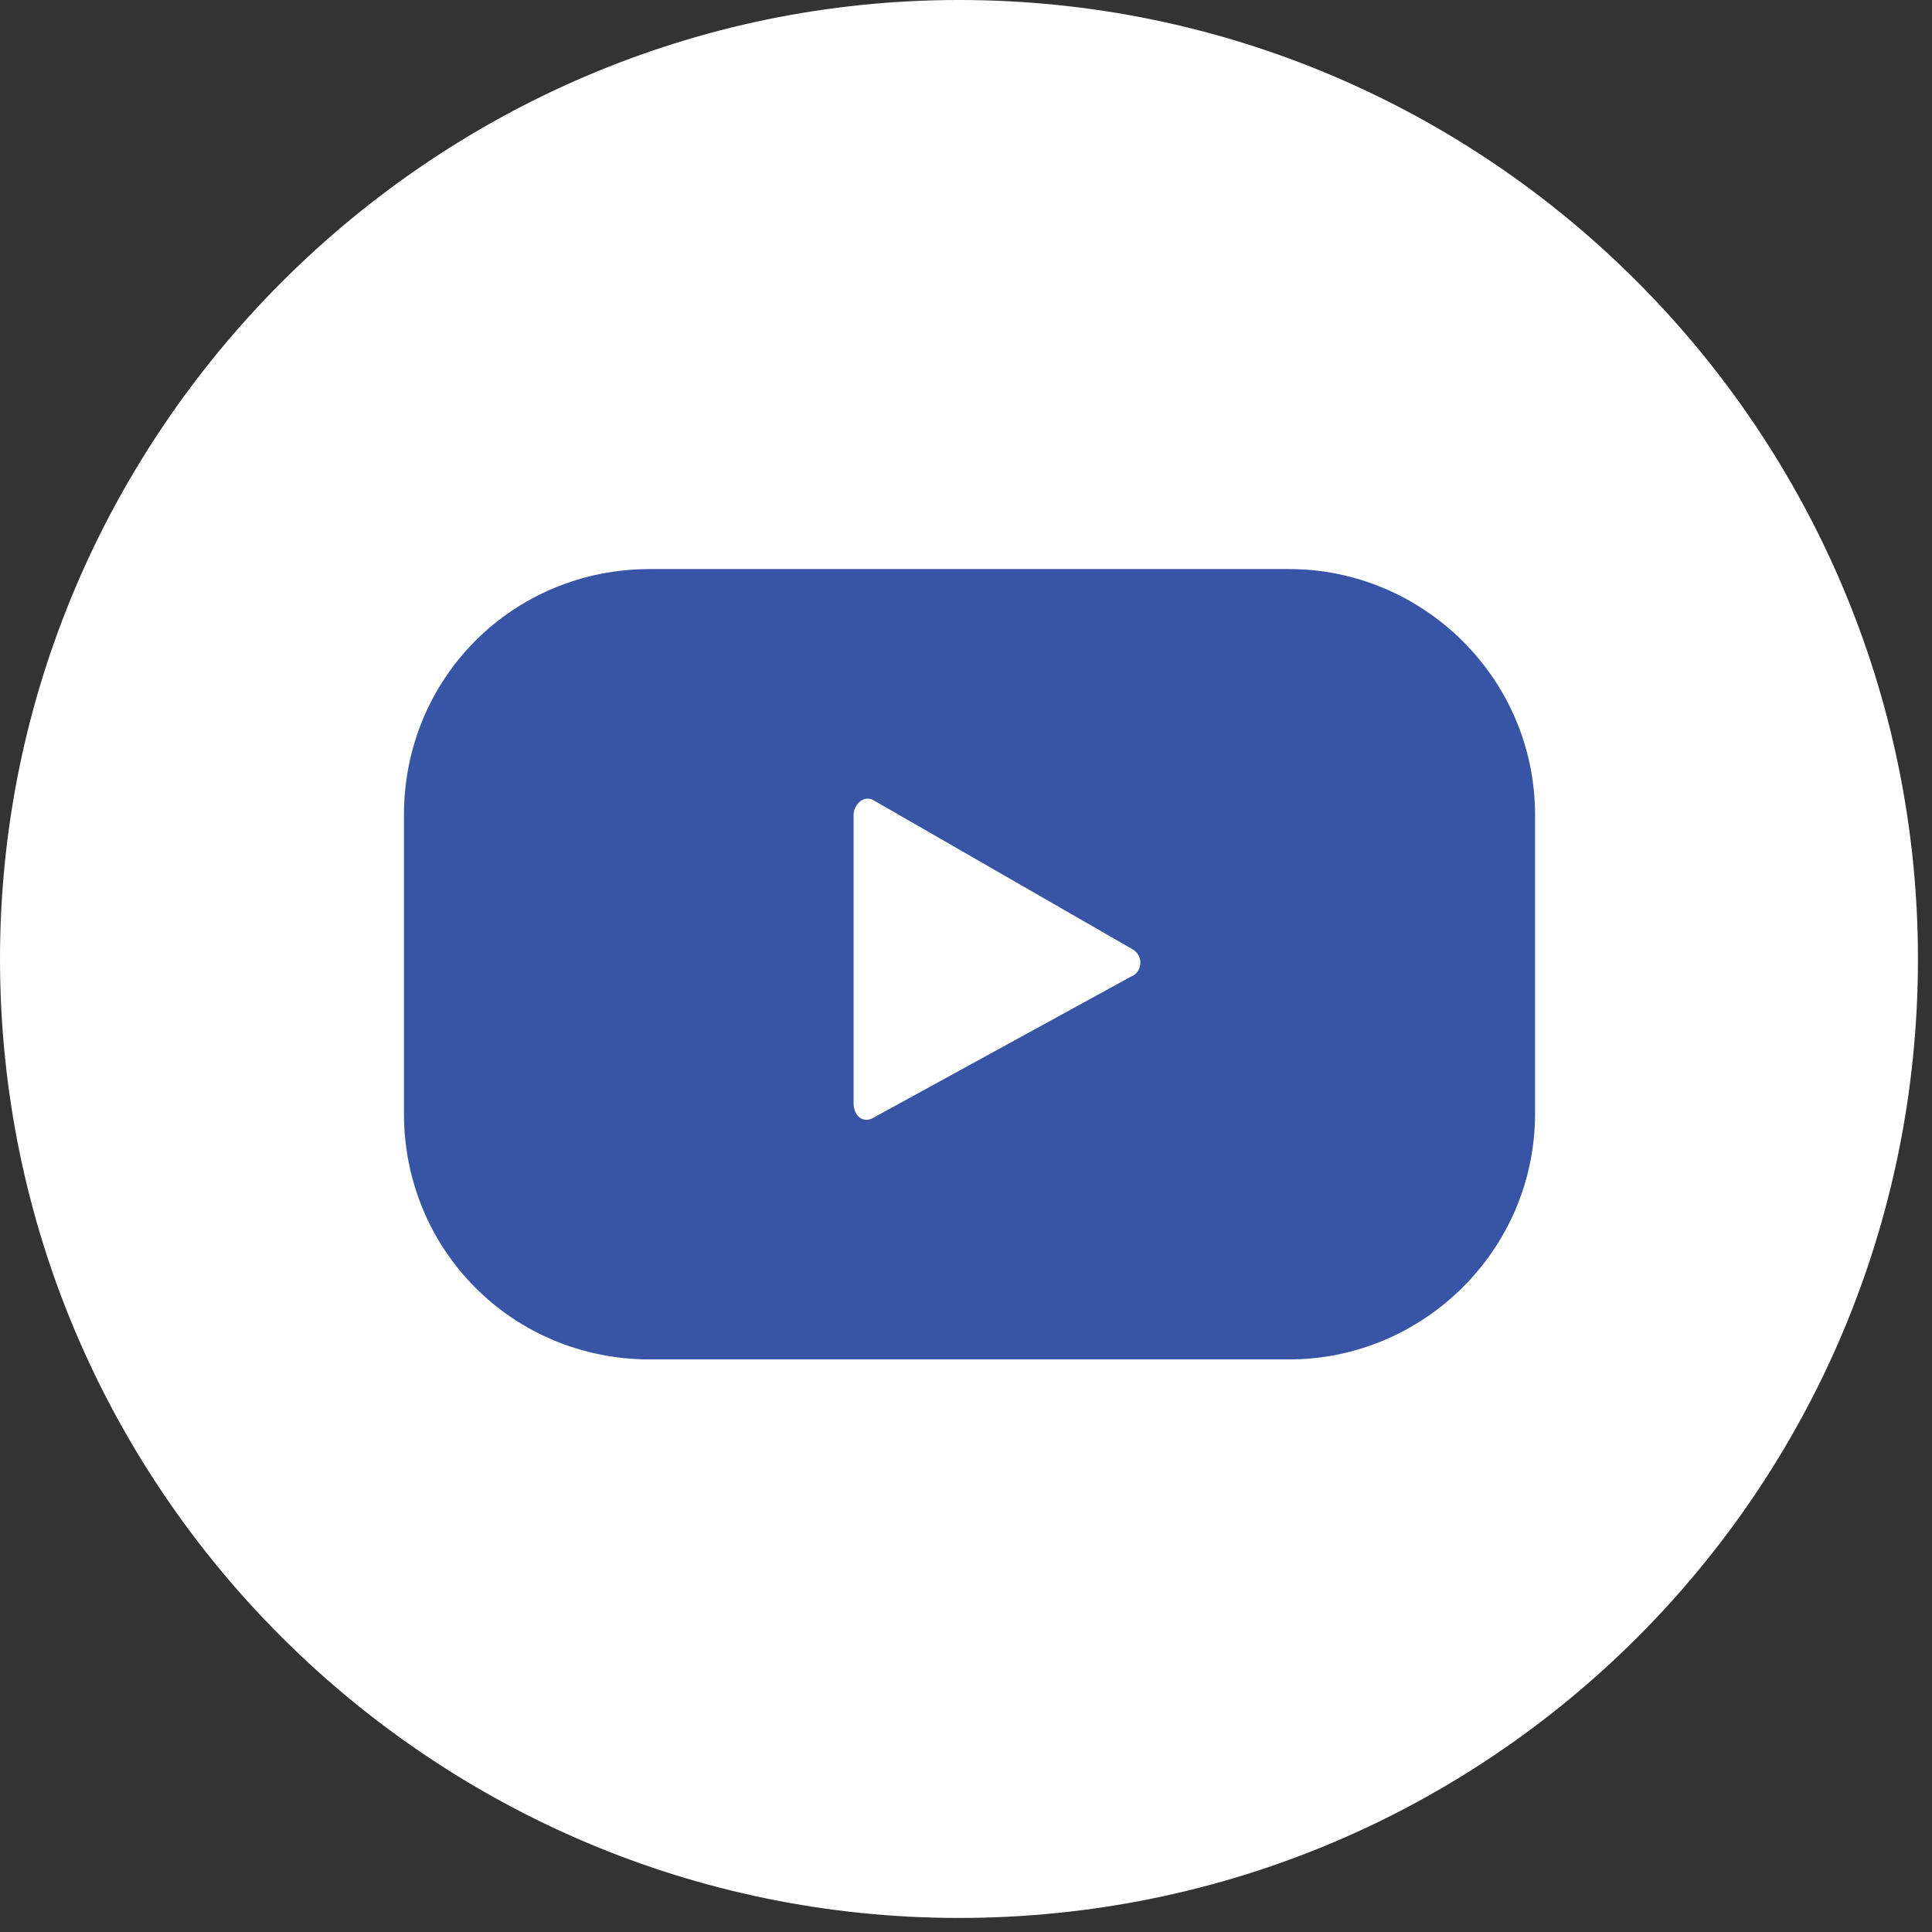
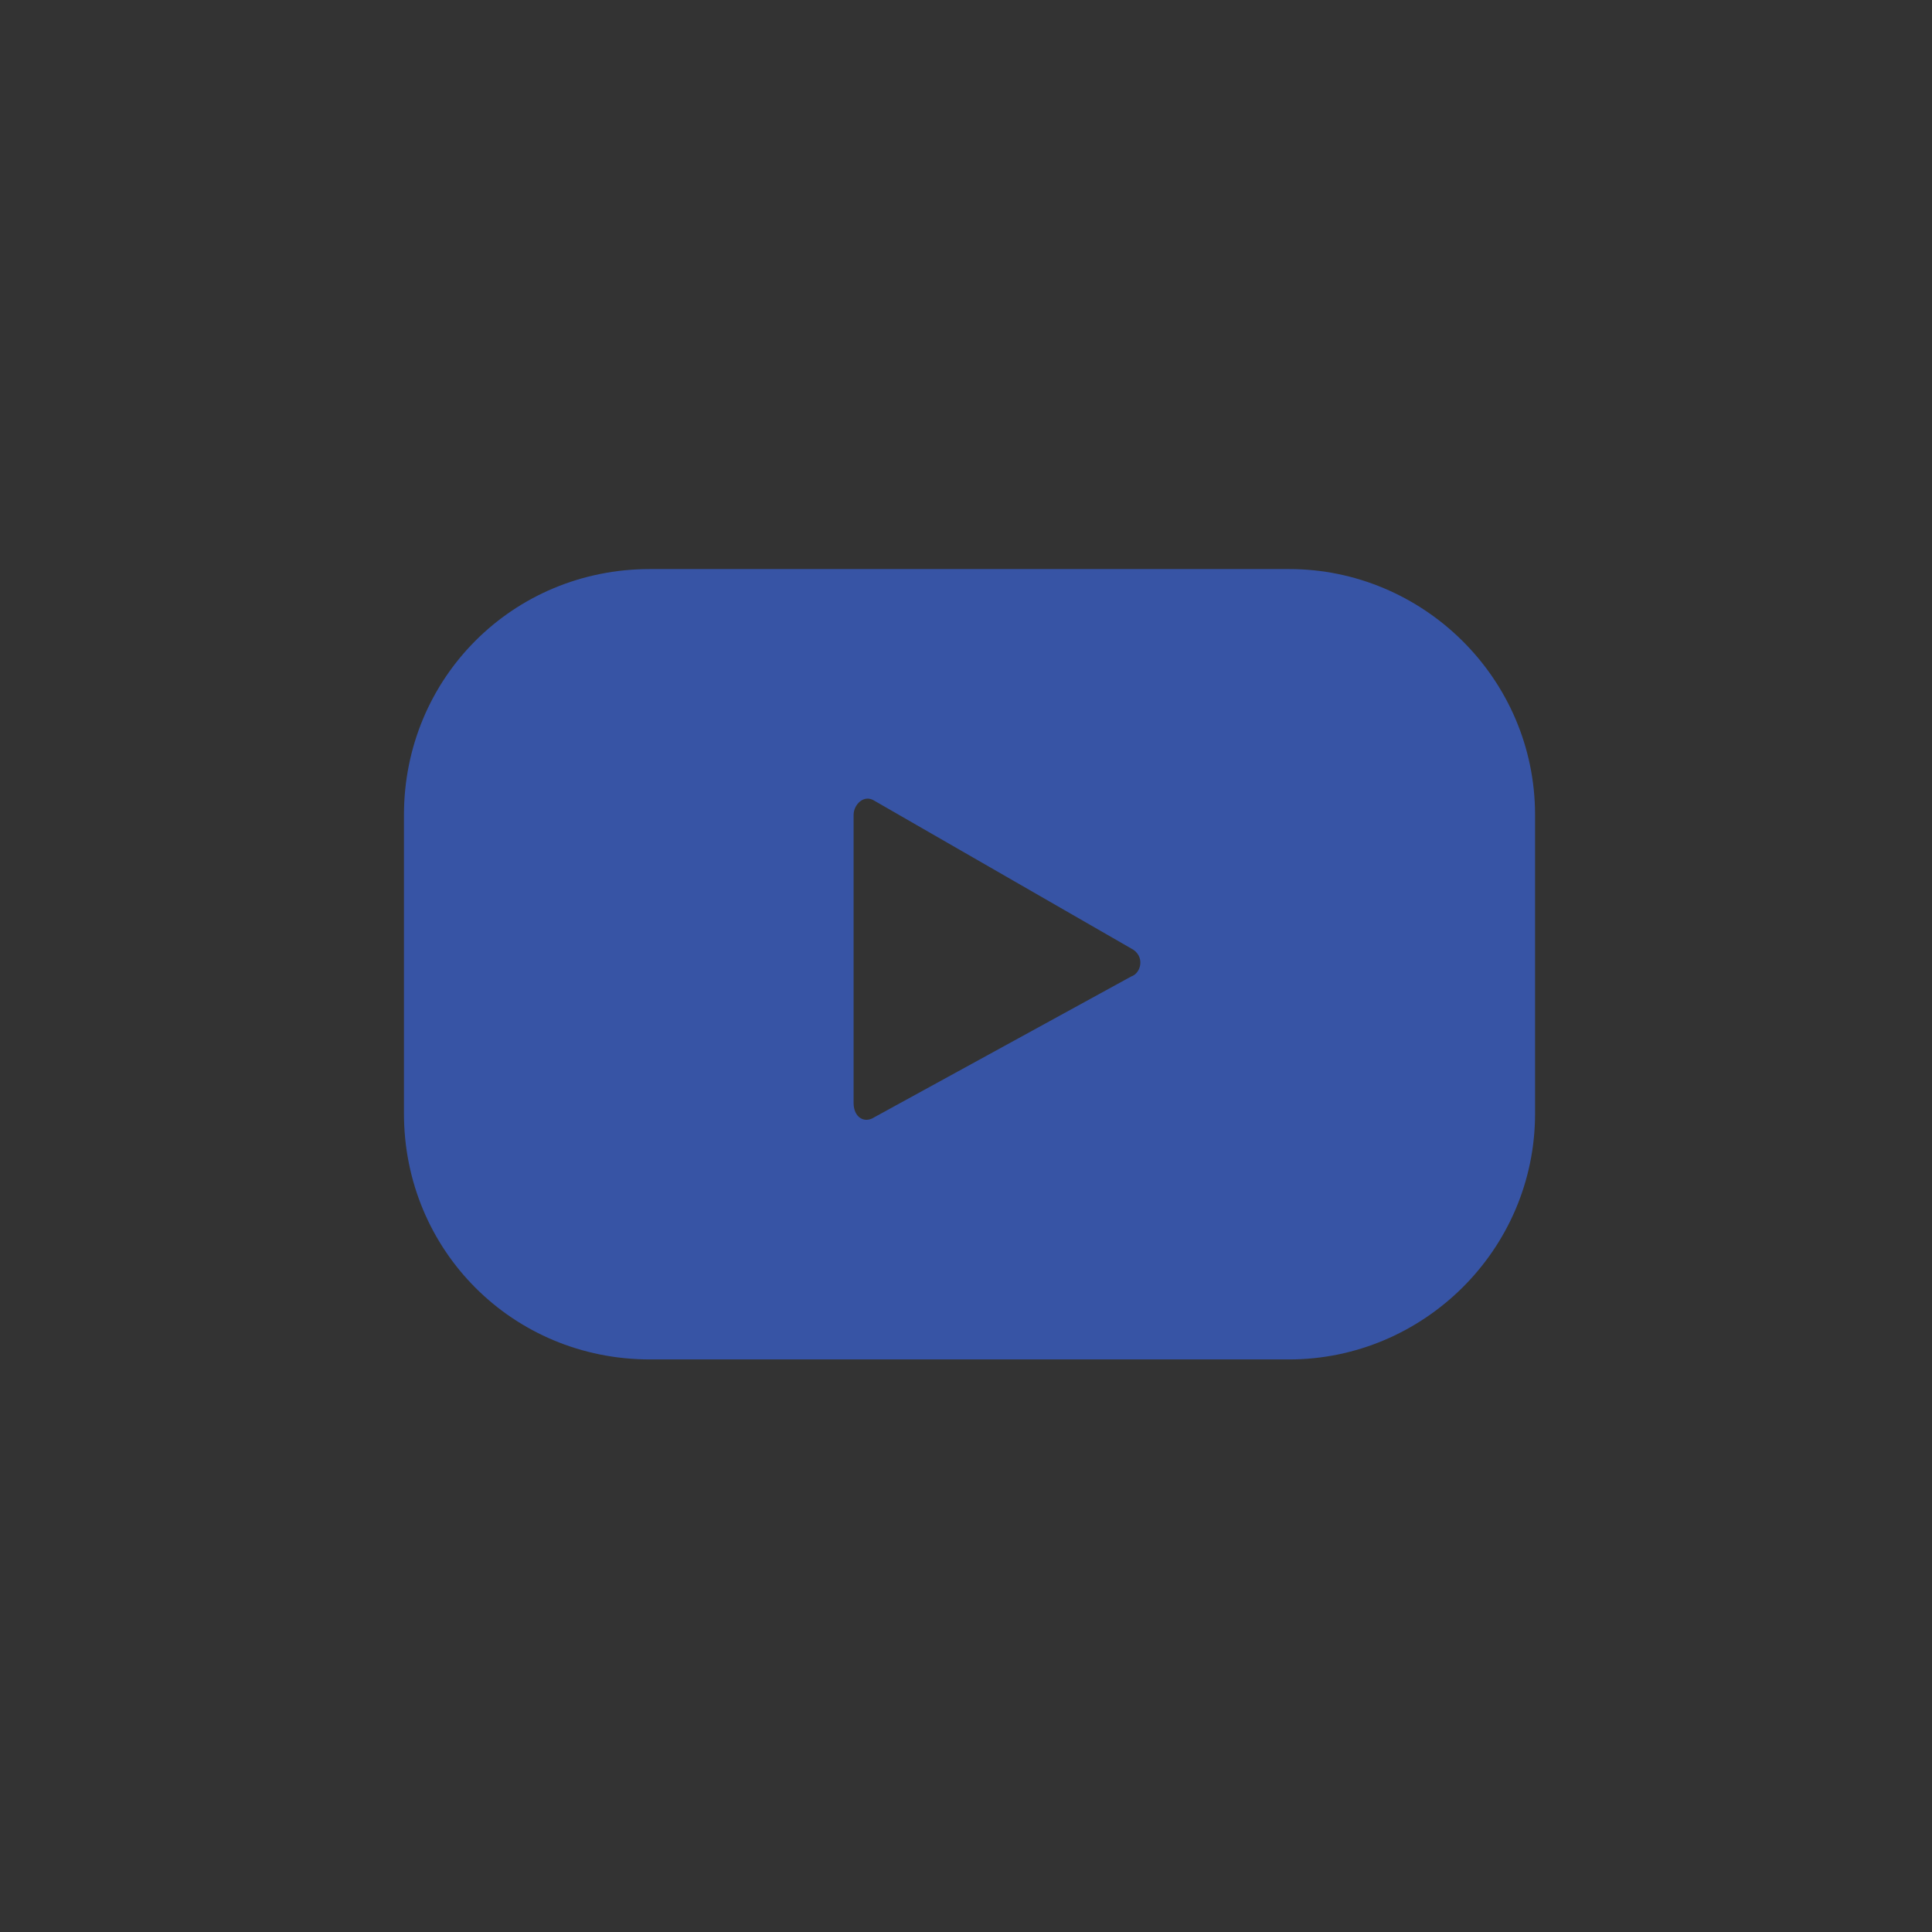
<svg xmlns="http://www.w3.org/2000/svg" version="1.2" viewBox="0 0 55 55" width="55" height="55">
  <rect x="0" y="0" width="55" height="55" fill="#333333" stroke="none" />
  <style>.a{fill:#fff}.b{fill:#3754a5}</style>
-   <path class="a" d="m27.3 54.6c-15 0-27.3-12.2-27.3-27.3 0-15 12.3-27.3 27.3-27.3 15.1 0 27.3 12.3 27.3 27.3 0 15.1-12.2 27.3-27.3 27.3z" />
  <path fill-rule="evenodd" class="b" d="m43.7 31.7c0 3.9-3.2 7-7 7h-18.2c-3.9 0-7-3.1-7-7v-8.5c0-3.9 3.1-7 7-7h18.2c3.8 0 7 3.1 7 7zm-11.5-4.7l-7.3-4.2c-0.3-0.2-0.6 0.1-0.6 0.4v8.2c0 0.4 0.3 0.6 0.6 0.4l7.3-4c0.3-0.1 0.4-0.6 0-0.8z" />
</svg>